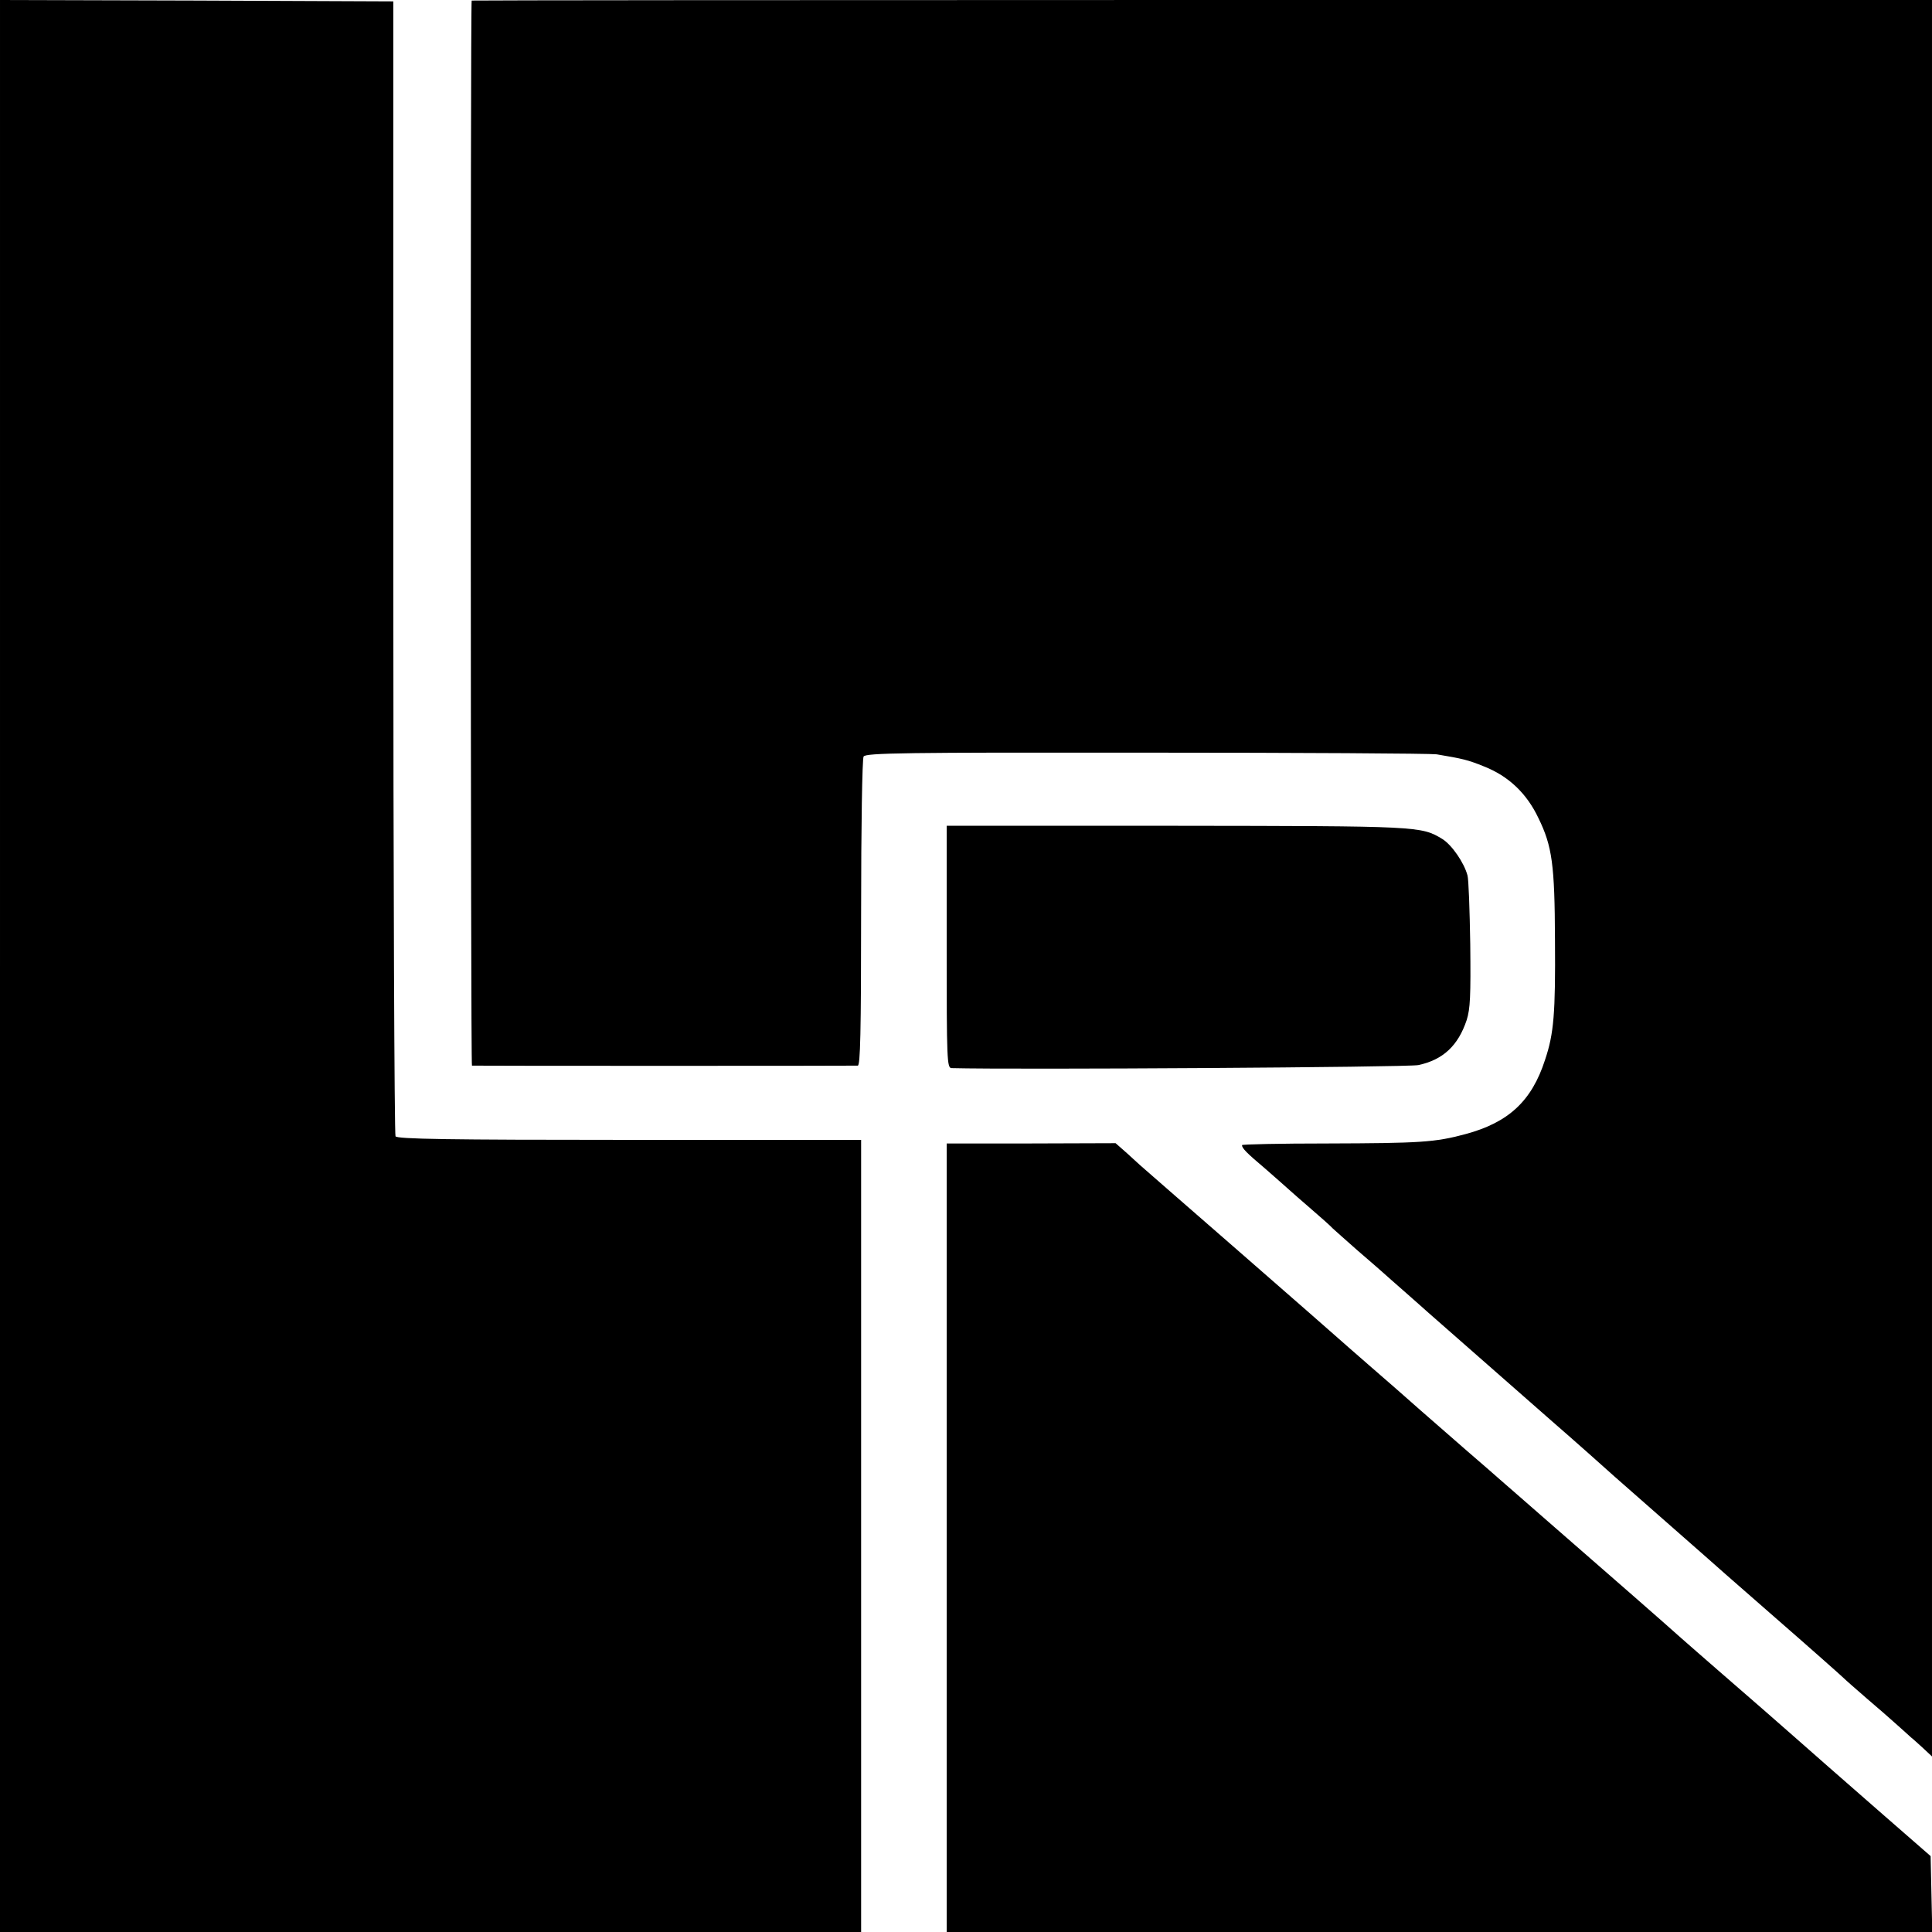
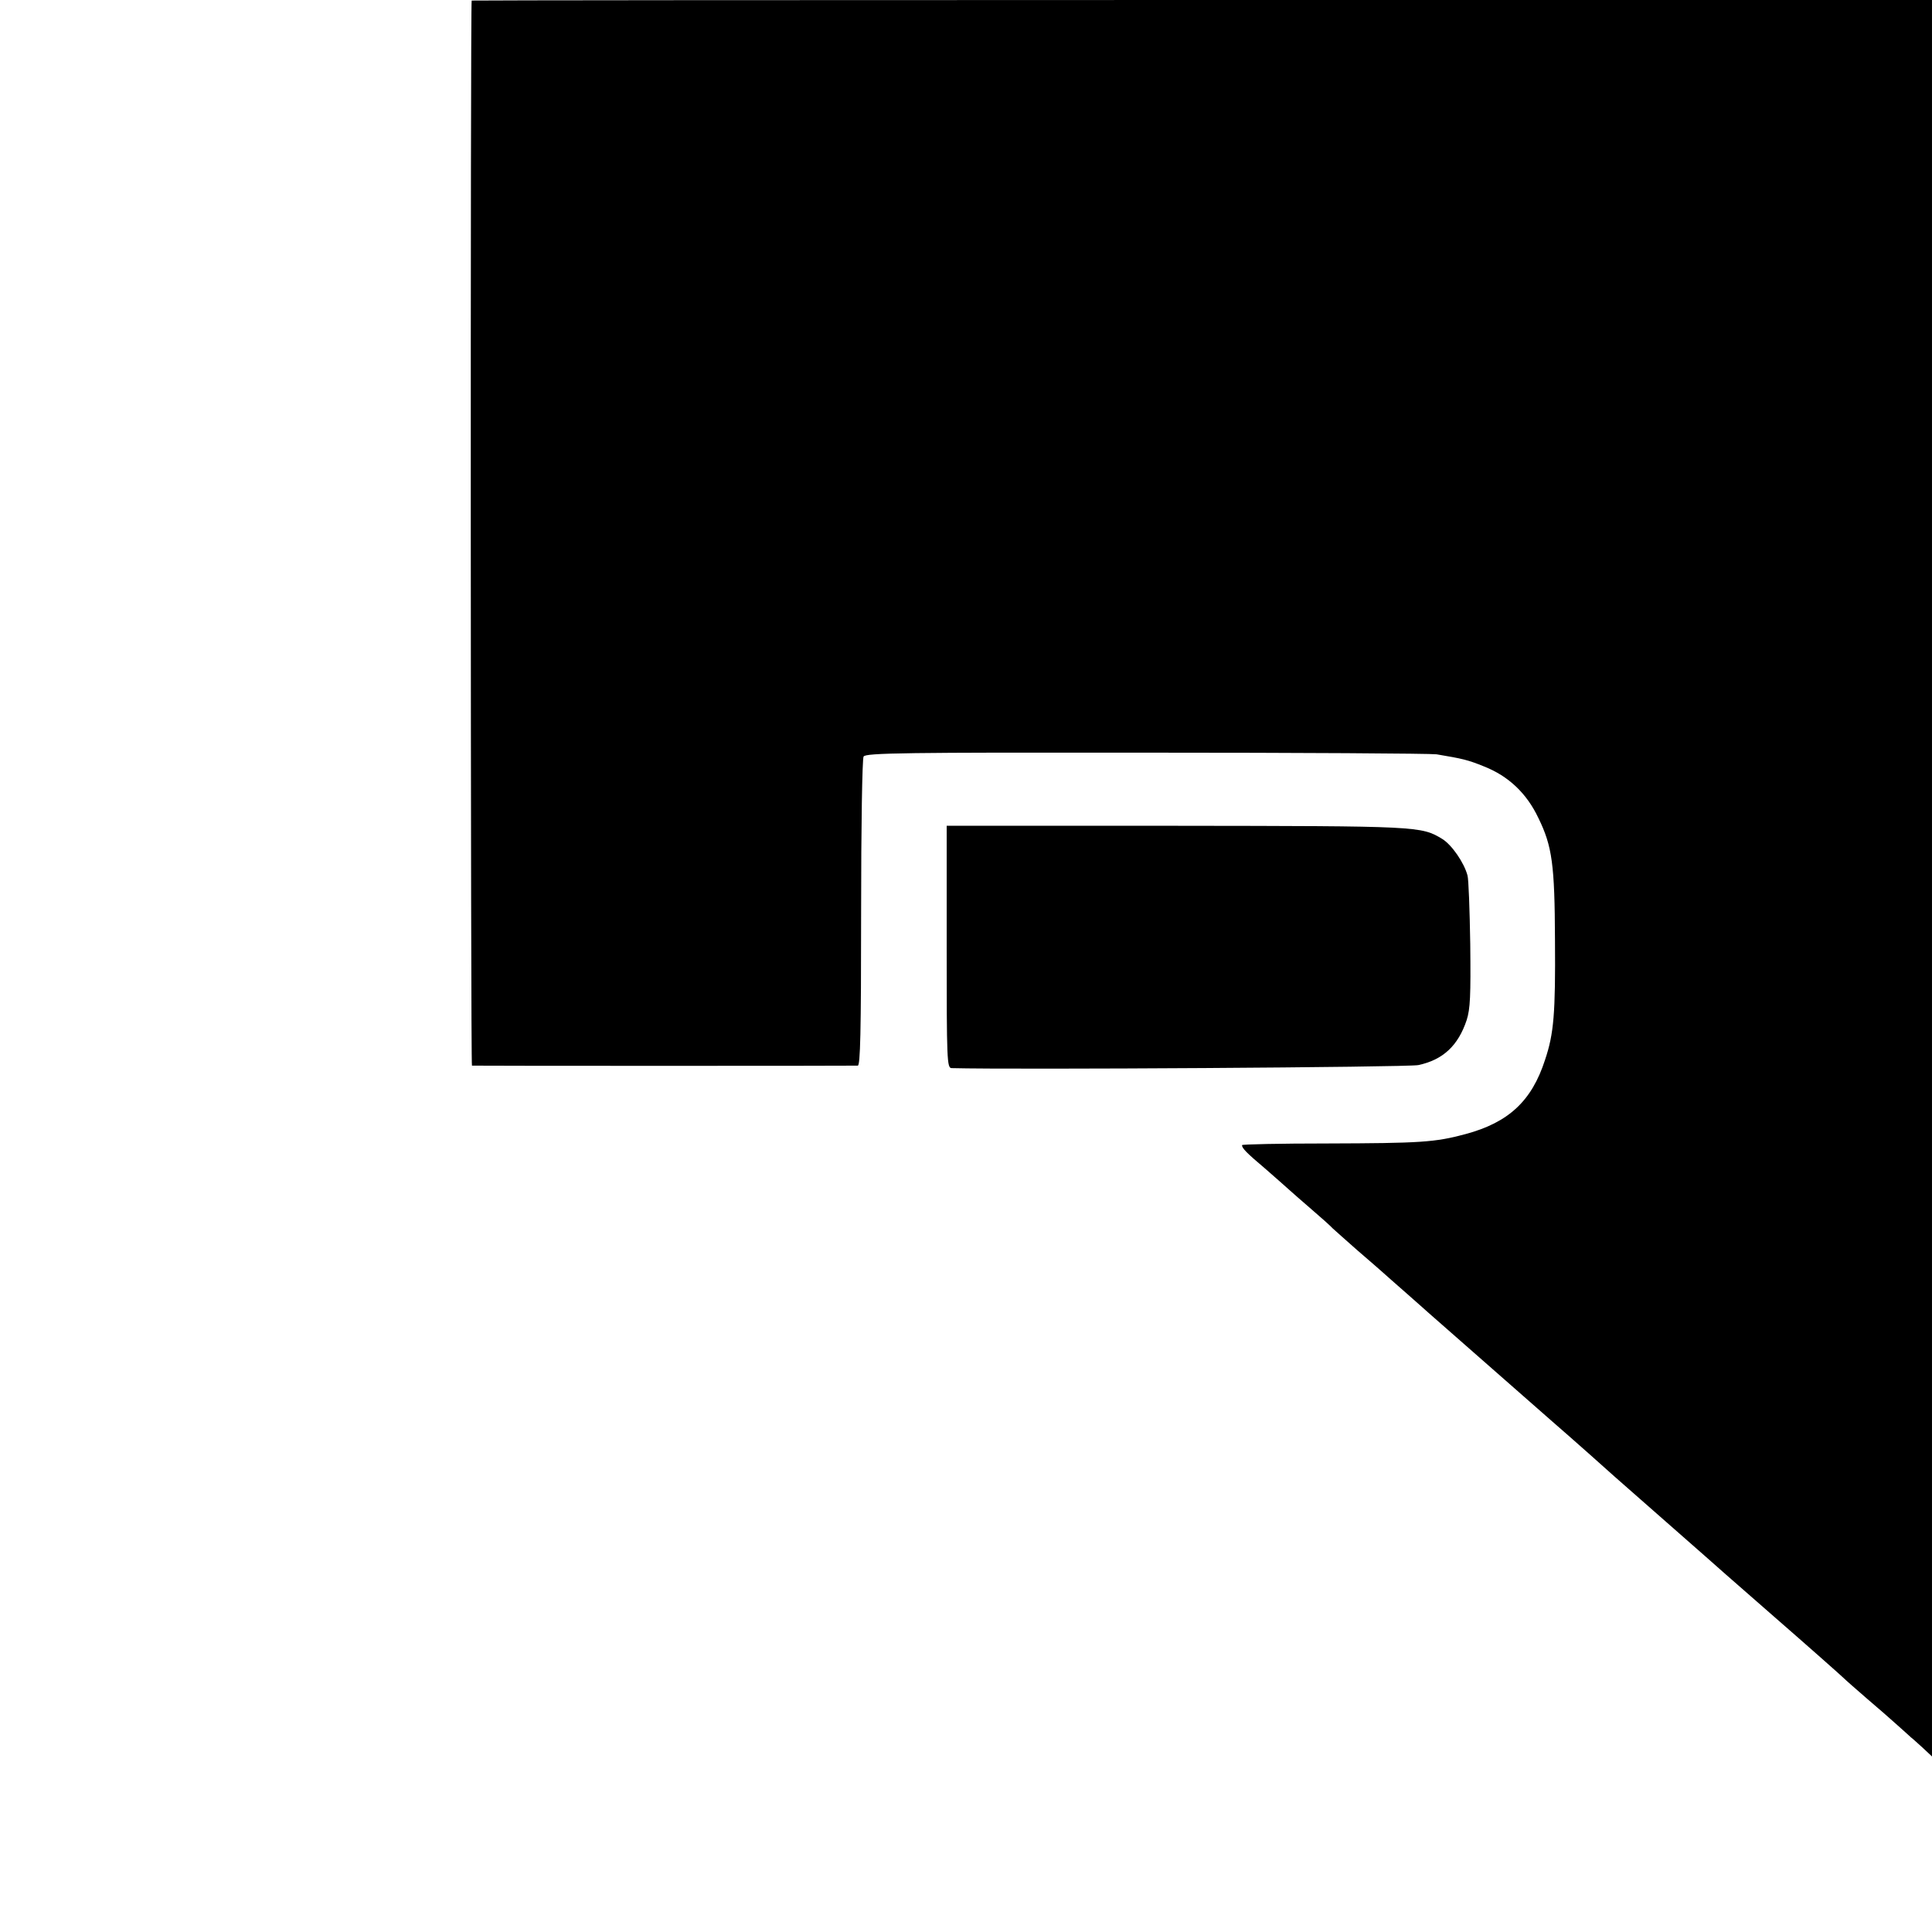
<svg xmlns="http://www.w3.org/2000/svg" version="1.0" width="700pt" height="700pt" viewBox="0 0 700 700" preserveAspectRatio="xMidYMid meet">
  <g transform="translate(0,700) scale(0.1,-0.1)" fill="#000000" stroke="none">
-     <path d="M0 3500 l0 -3500 1560 0 1560 0 0 1435 0 1435 -839 0 c-661 0 -842 3 -848 13 -4 6 -8 935 -8 2062 l0 2050 -713 3 -712 2 0 -3500z" />
    <path d="M1709 6998 c-5 -8 -4 -3858 1 -3859 7 -1 1382 -1 1398 0 9 1 12 119 12 554 0 315 4 558 9 566 8 13 150 15 1023 14 557 0 1031 -3 1053 -6 95 -16 113 -20 172 -44 89 -35 155 -98 197 -187 50 -102 59 -169 60 -441 2 -267 -4 -340 -36 -435 -48 -149 -132 -227 -288 -269 -111 -30 -164 -33 -502 -34 -170 0 -308 -3 -308 -6 0 -11 15 -27 85 -86 38 -33 76 -67 85 -75 9 -8 45 -40 80 -70 35 -30 71 -62 79 -71 9 -8 49 -44 90 -80 41 -35 82 -71 91 -79 9 -8 47 -42 85 -75 38 -33 73 -65 79 -70 10 -9 380 -334 451 -396 66 -57 220 -194 225 -199 3 -3 77 -68 165 -145 88 -77 162 -142 165 -145 3 -3 113 -100 245 -215 132 -115 247 -217 255 -225 8 -8 47 -42 85 -75 39 -33 88 -76 109 -95 21 -19 44 -39 50 -45 7 -5 26 -23 44 -39 l32 -30 0 3182 0 3182 -2645 0 c-1455 0 -2646 -1 -2646 -2z" />
    <path d="M3430 3569 c0 -411 1 -439 18 -439 229 -6 1657 3 1691 11 89 19 144 70 175 163 13 41 15 87 13 275 -2 124 -6 237 -10 249 -12 46 -57 111 -91 132 -77 47 -85 47 -966 48 l-830 0 0 -439z" />
-     <path d="M3430 1429 l0 -1429 1785 0 1786 0 -3 137 -3 138 -172 150 c-94 82 -184 161 -200 175 -65 57 -210 185 -238 209 -16 14 -82 71 -145 126 -63 55 -131 114 -150 131 -59 53 -242 213 -490 429 -74 65 -148 129 -165 144 -16 14 -68 60 -115 100 -179 156 -213 186 -224 196 -6 6 -63 55 -126 110 -63 55 -117 102 -120 105 -3 3 -165 145 -360 315 -195 170 -357 311 -360 314 -3 3 -24 22 -46 42 l-42 37 -306 -1 -306 0 0 -1428z" />
  </g>
</svg>